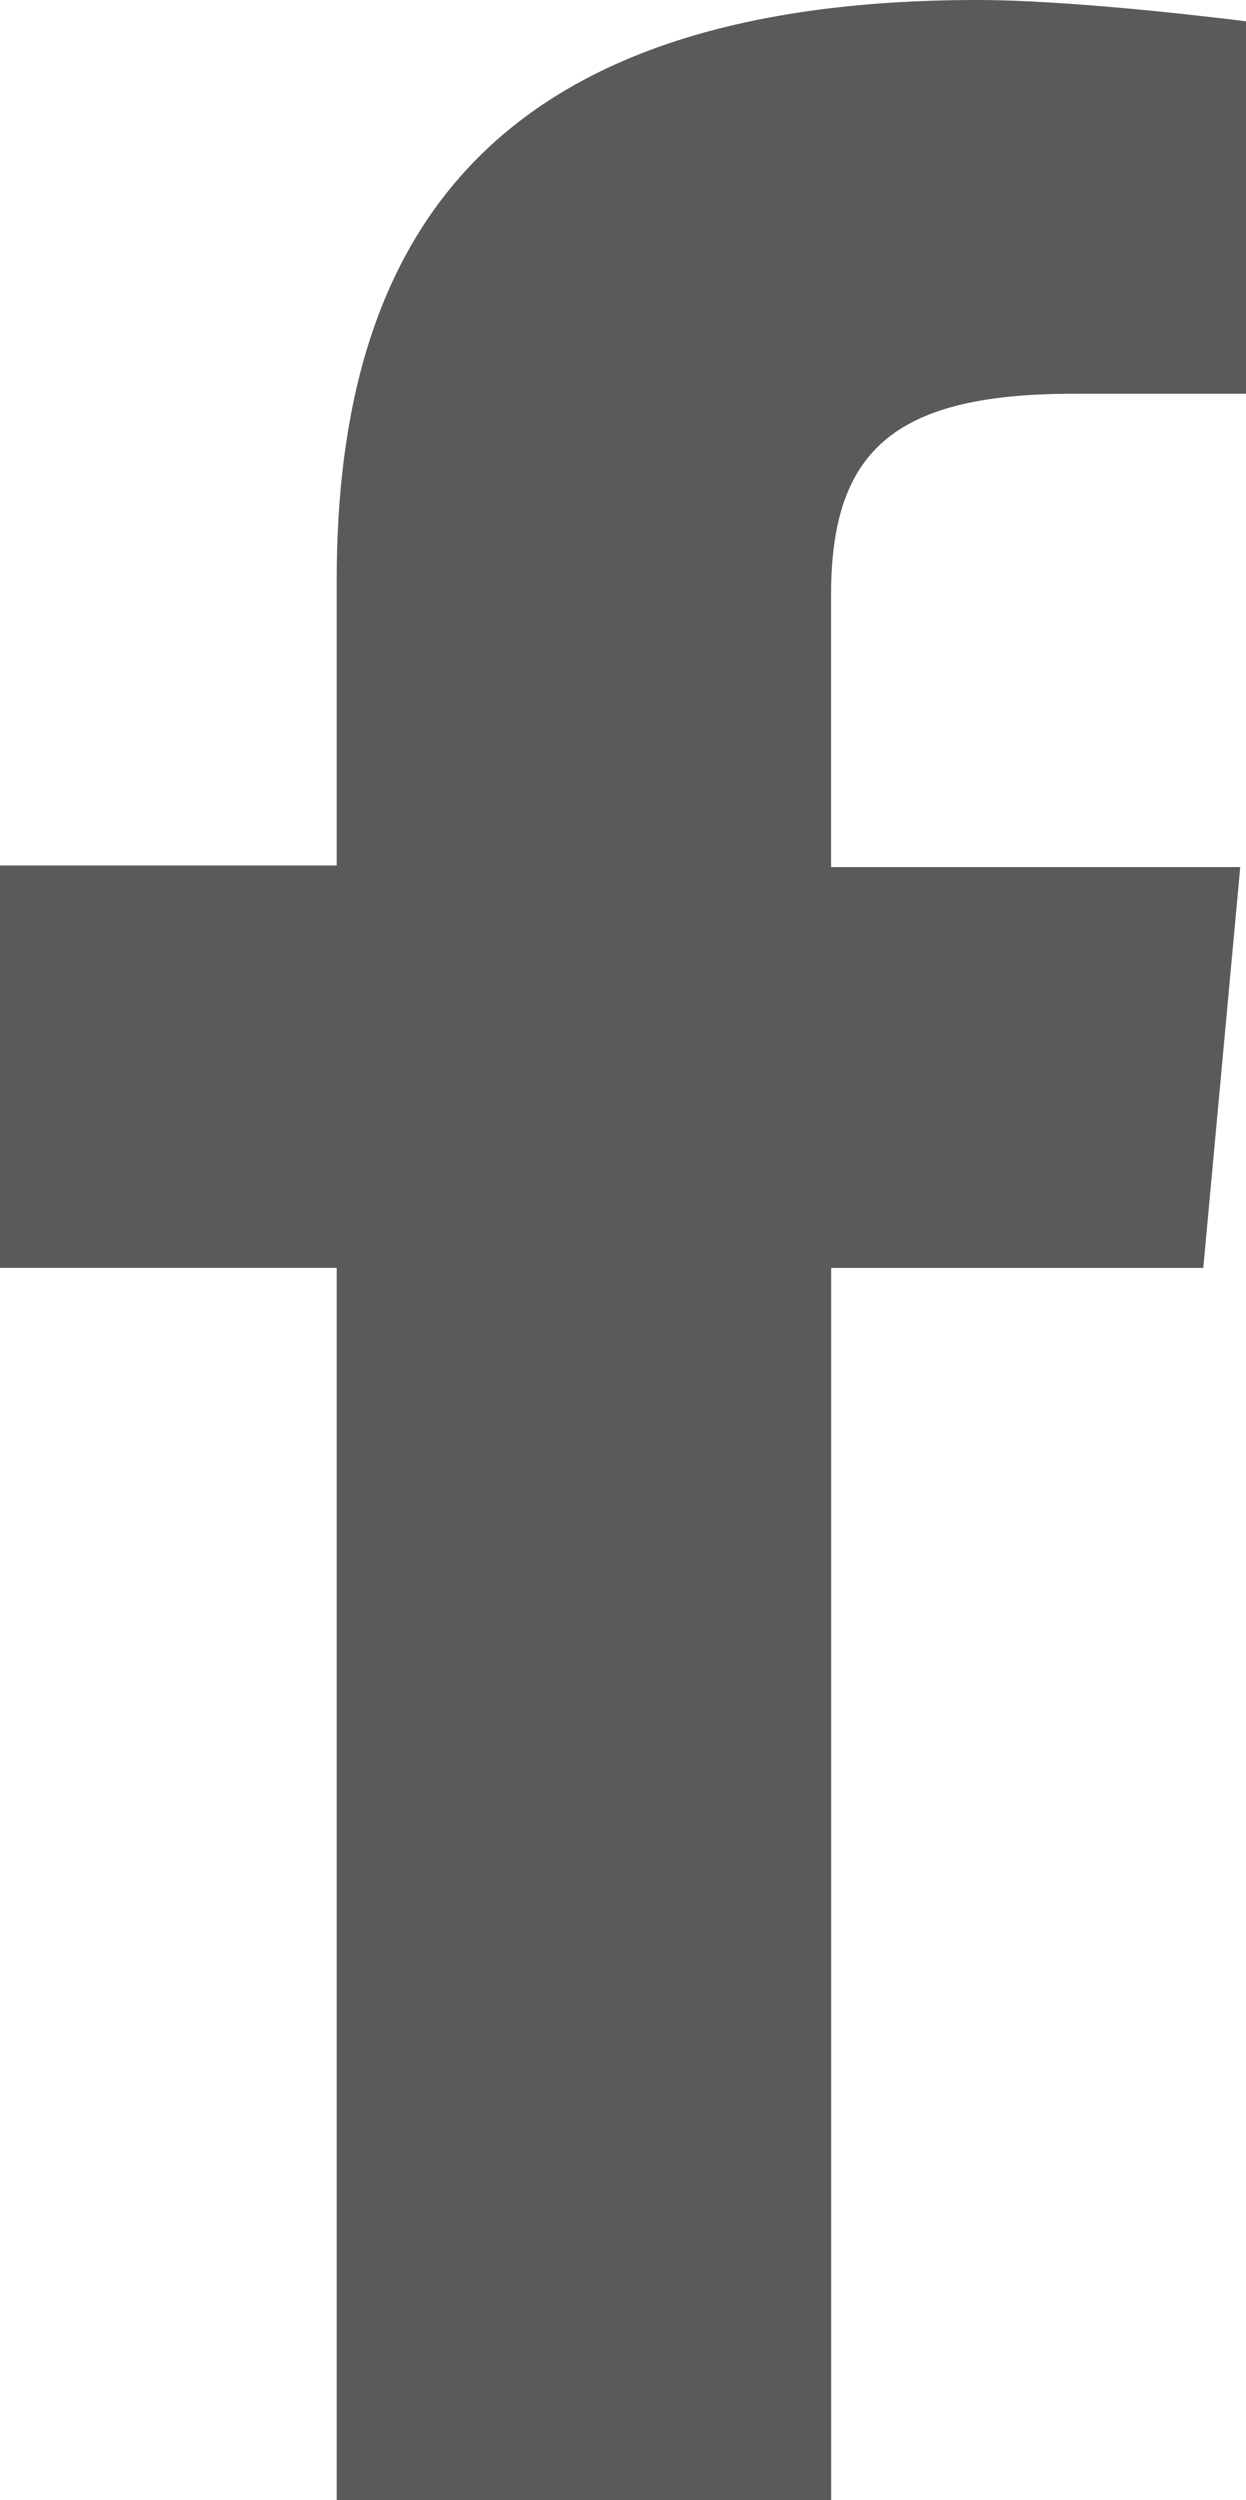
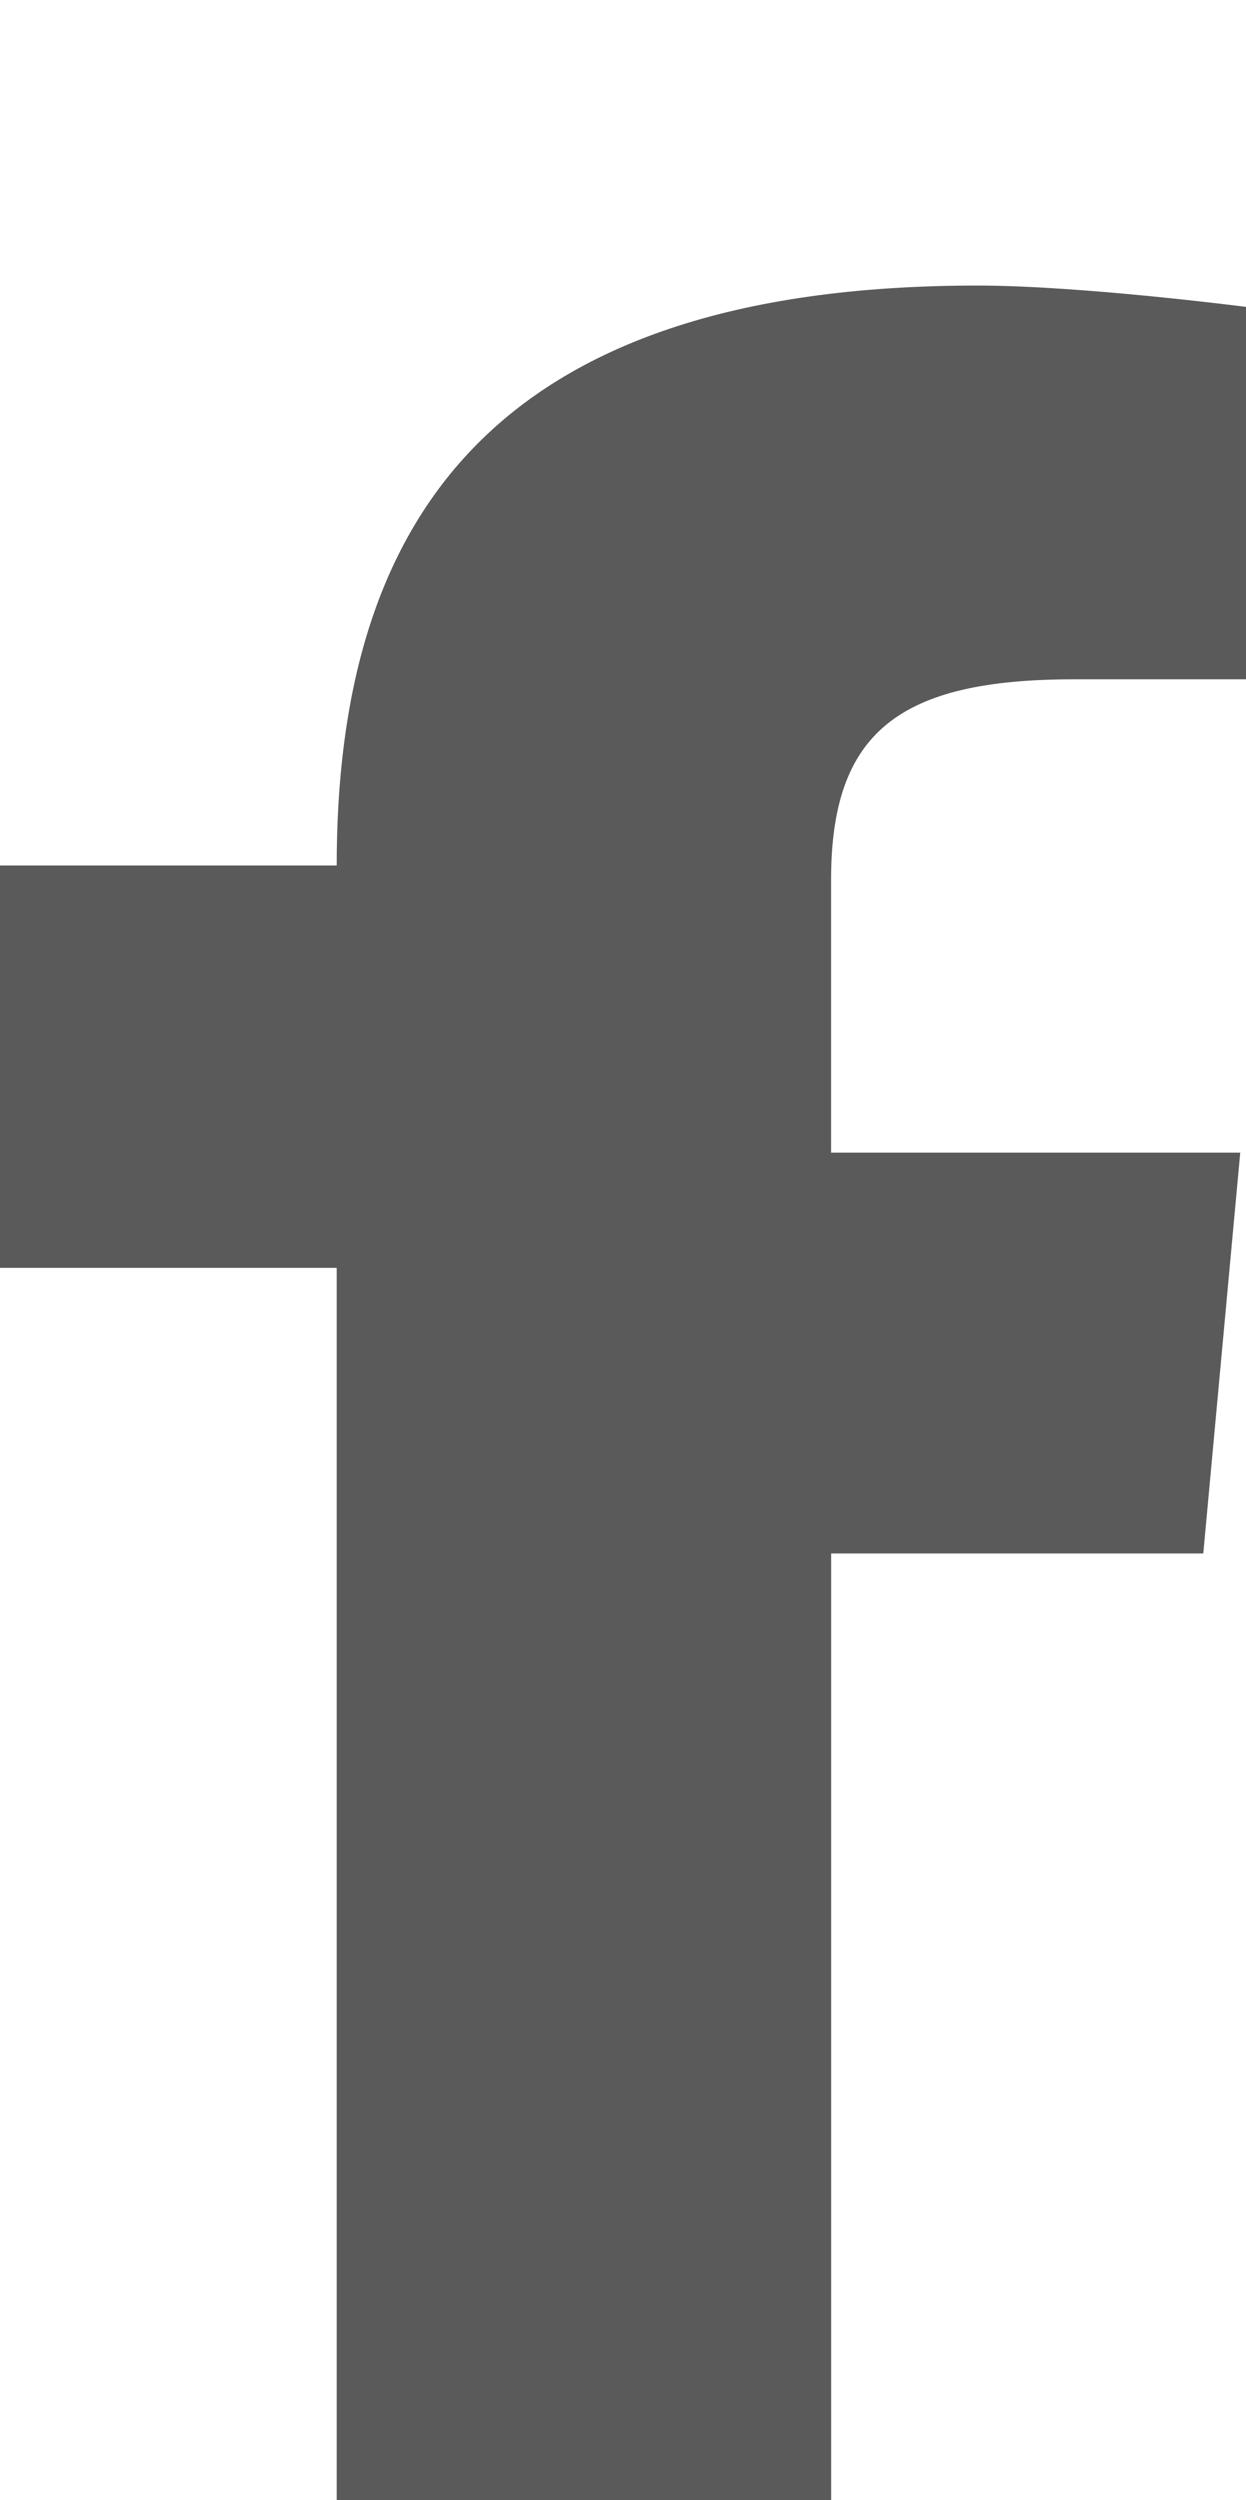
<svg xmlns="http://www.w3.org/2000/svg" width="19.517" height="39.146" viewBox="0 0 19.517 39.146">
  <defs>
    <style>.a{fill:#313131;opacity:0.8;}</style>
  </defs>
-   <path class="a" d="M35.419,58.146H27.674V38.851H22.4v-6.3h5.274V28.08c0-5.3,2.337-9.08,10.037-9.08,1.625,0,4.206.334,4.206.334v5.831H39.224c-2.737,0-3.806.823-3.806,3.138v4.273h6.409l-.579,6.276H35.419Z" transform="translate(-22.4 -19)" />
+   <path class="a" d="M35.419,58.146H27.674V38.851H22.4v-6.3h5.274c0-5.3,2.337-9.08,10.037-9.08,1.625,0,4.206.334,4.206.334v5.831H39.224c-2.737,0-3.806.823-3.806,3.138v4.273h6.409l-.579,6.276H35.419Z" transform="translate(-22.4 -19)" />
</svg>